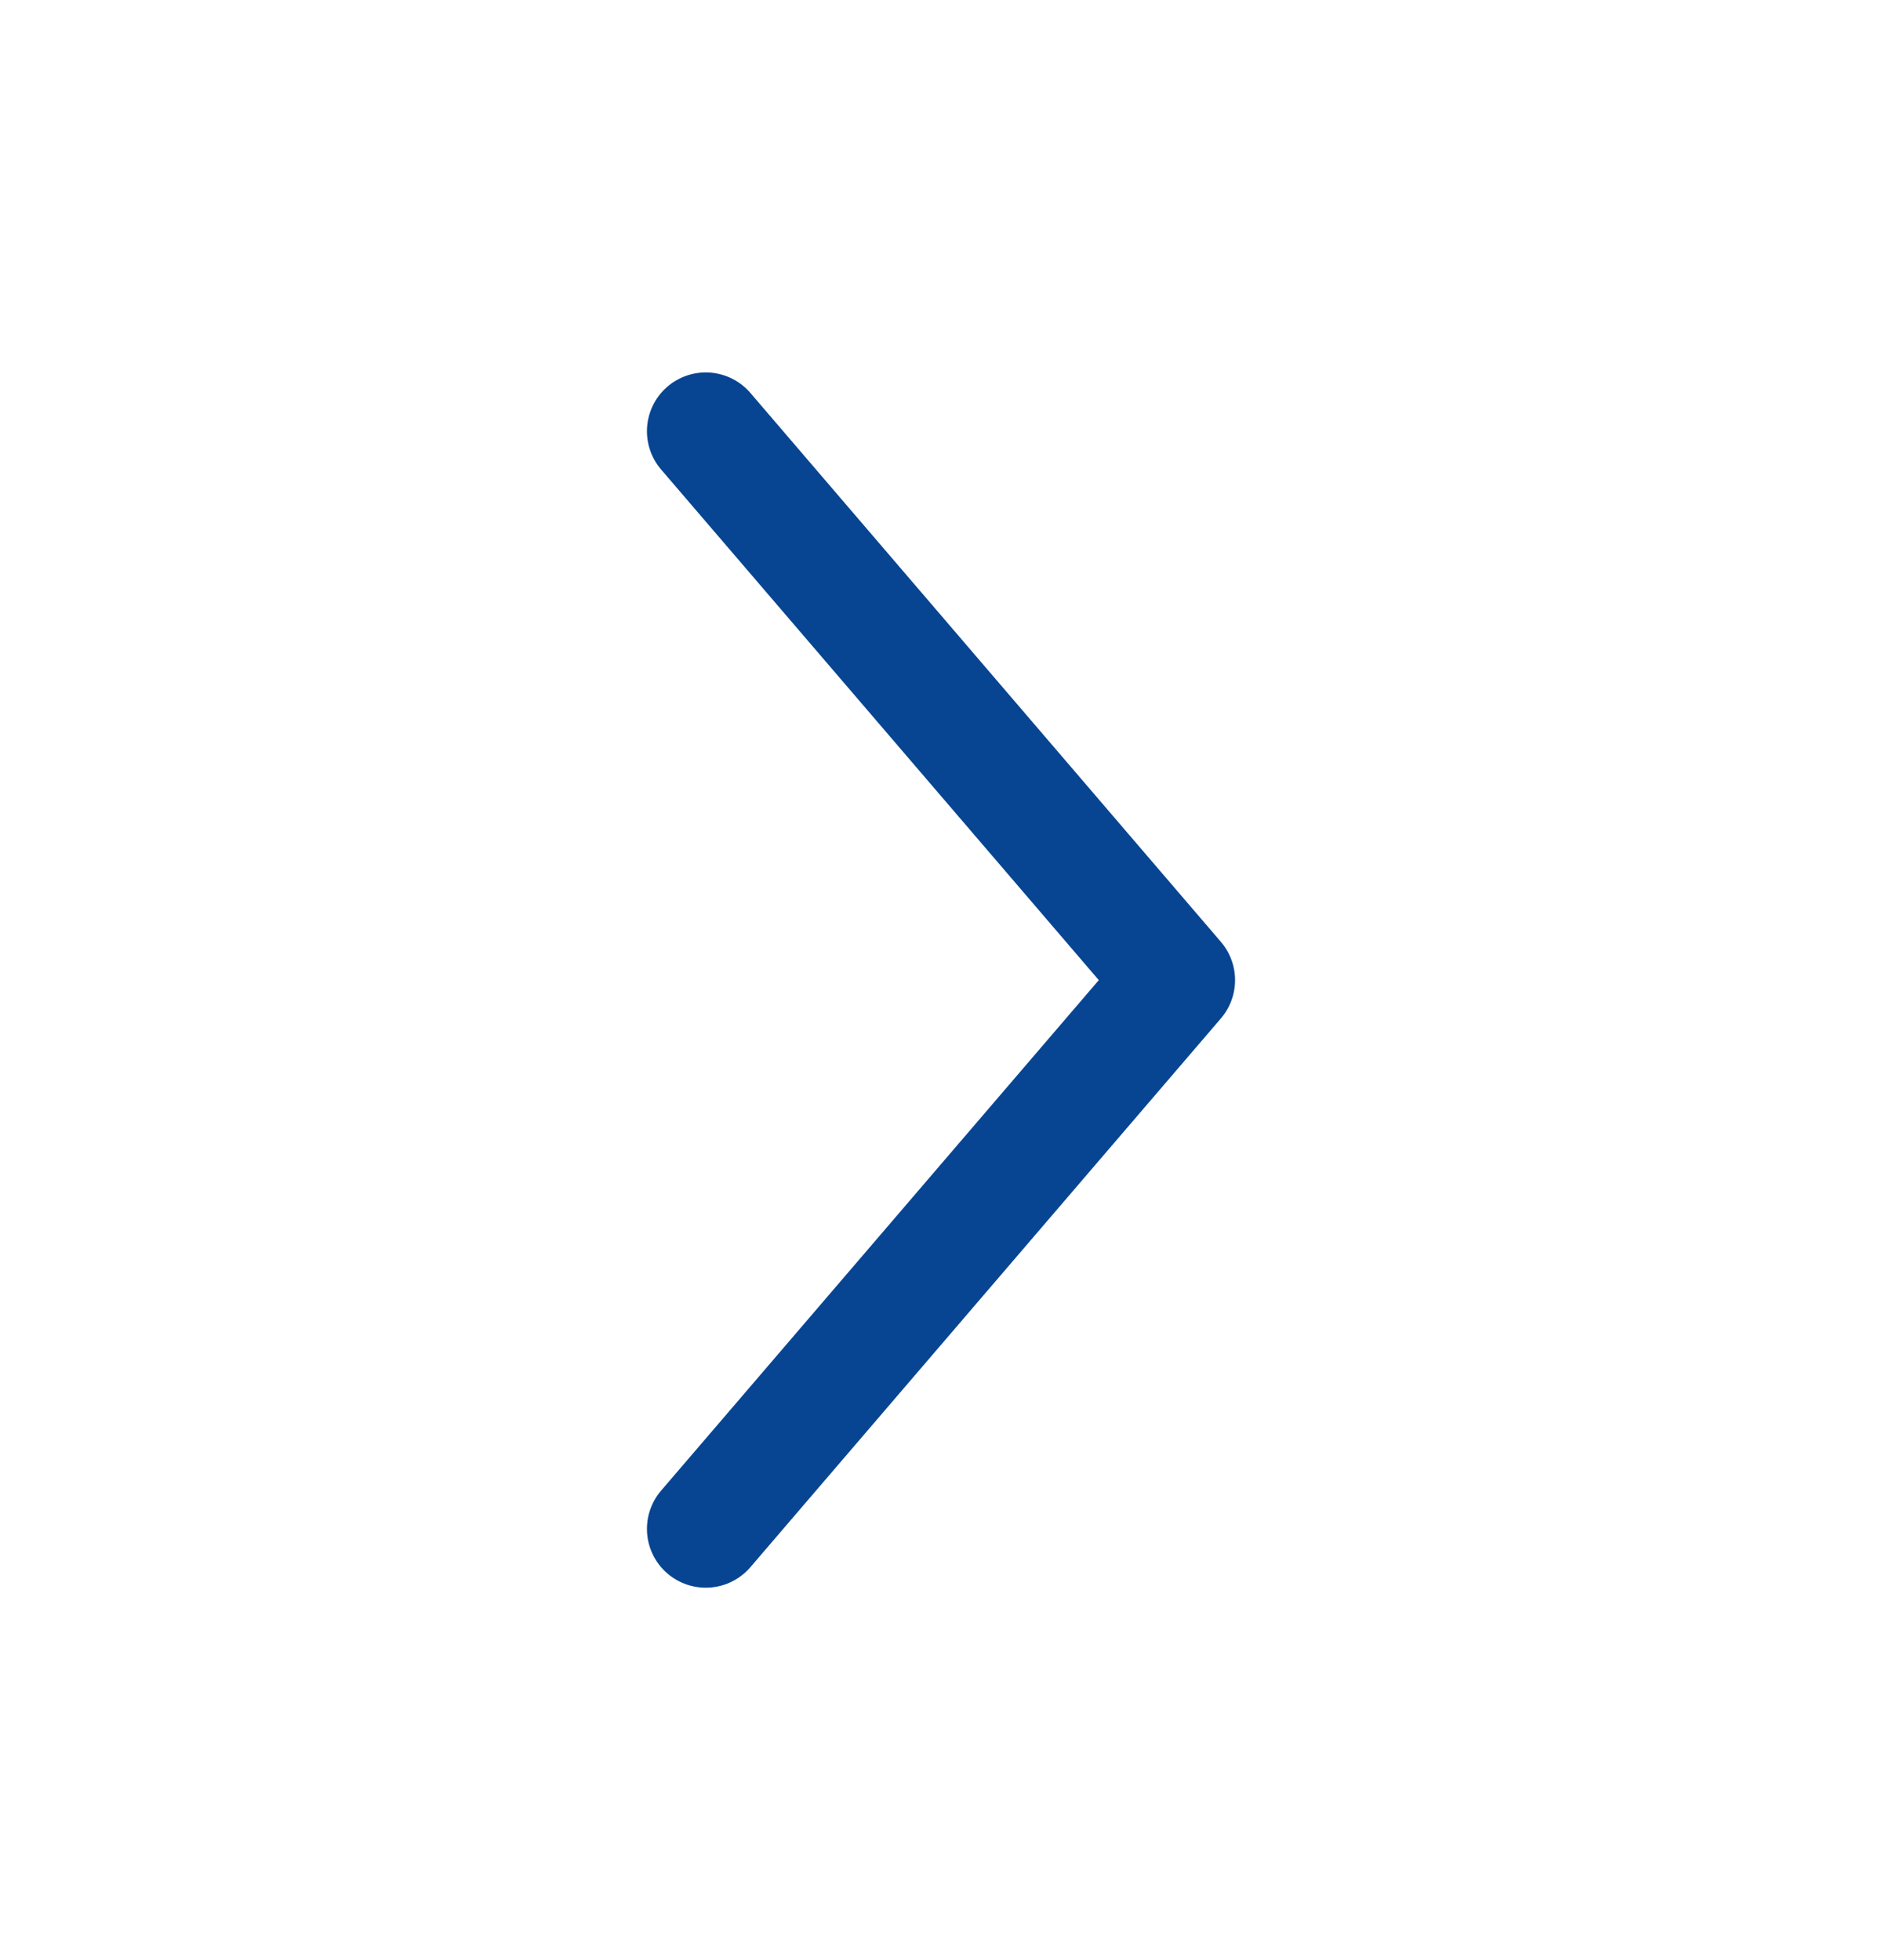
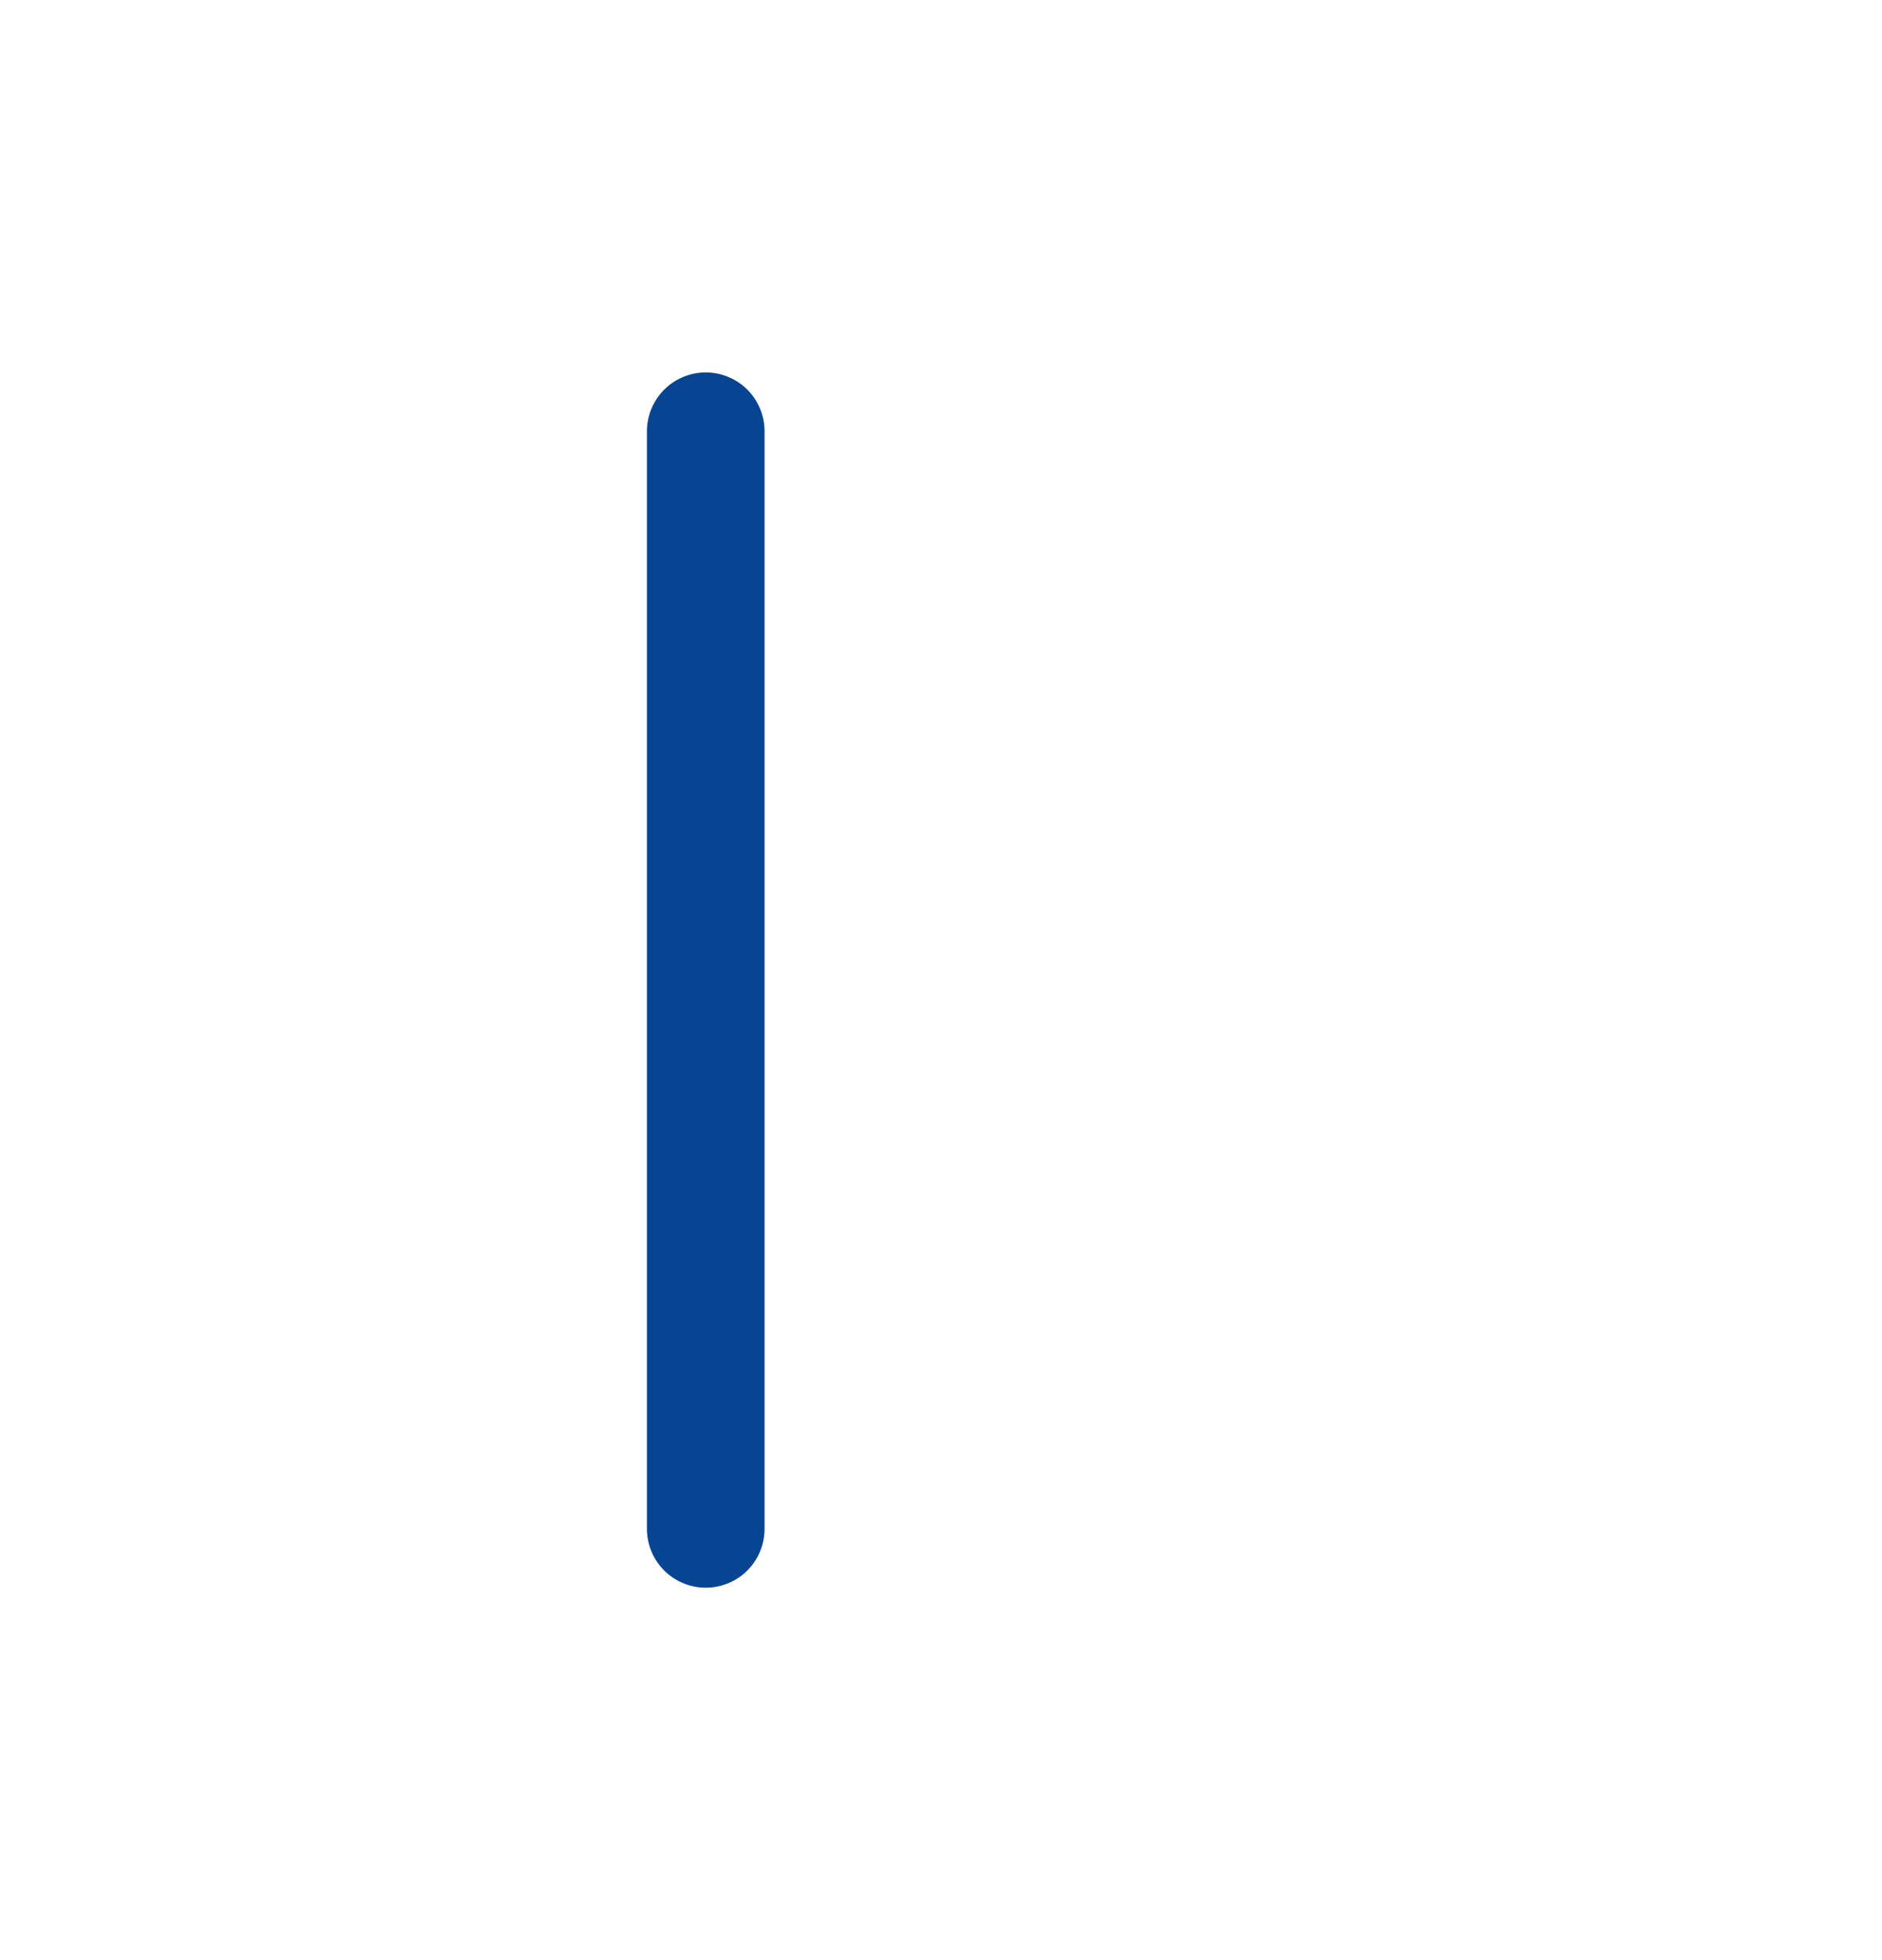
<svg xmlns="http://www.w3.org/2000/svg" width="24" height="25" viewBox="0 0 24 25" fill="none">
-   <path d="M9 5.5L15 12.501L9 19.5" stroke="#074592" stroke-width="1.5" stroke-linecap="round" stroke-linejoin="round" />
+   <path d="M9 5.5L9 19.5" stroke="#074592" stroke-width="1.5" stroke-linecap="round" stroke-linejoin="round" />
</svg>